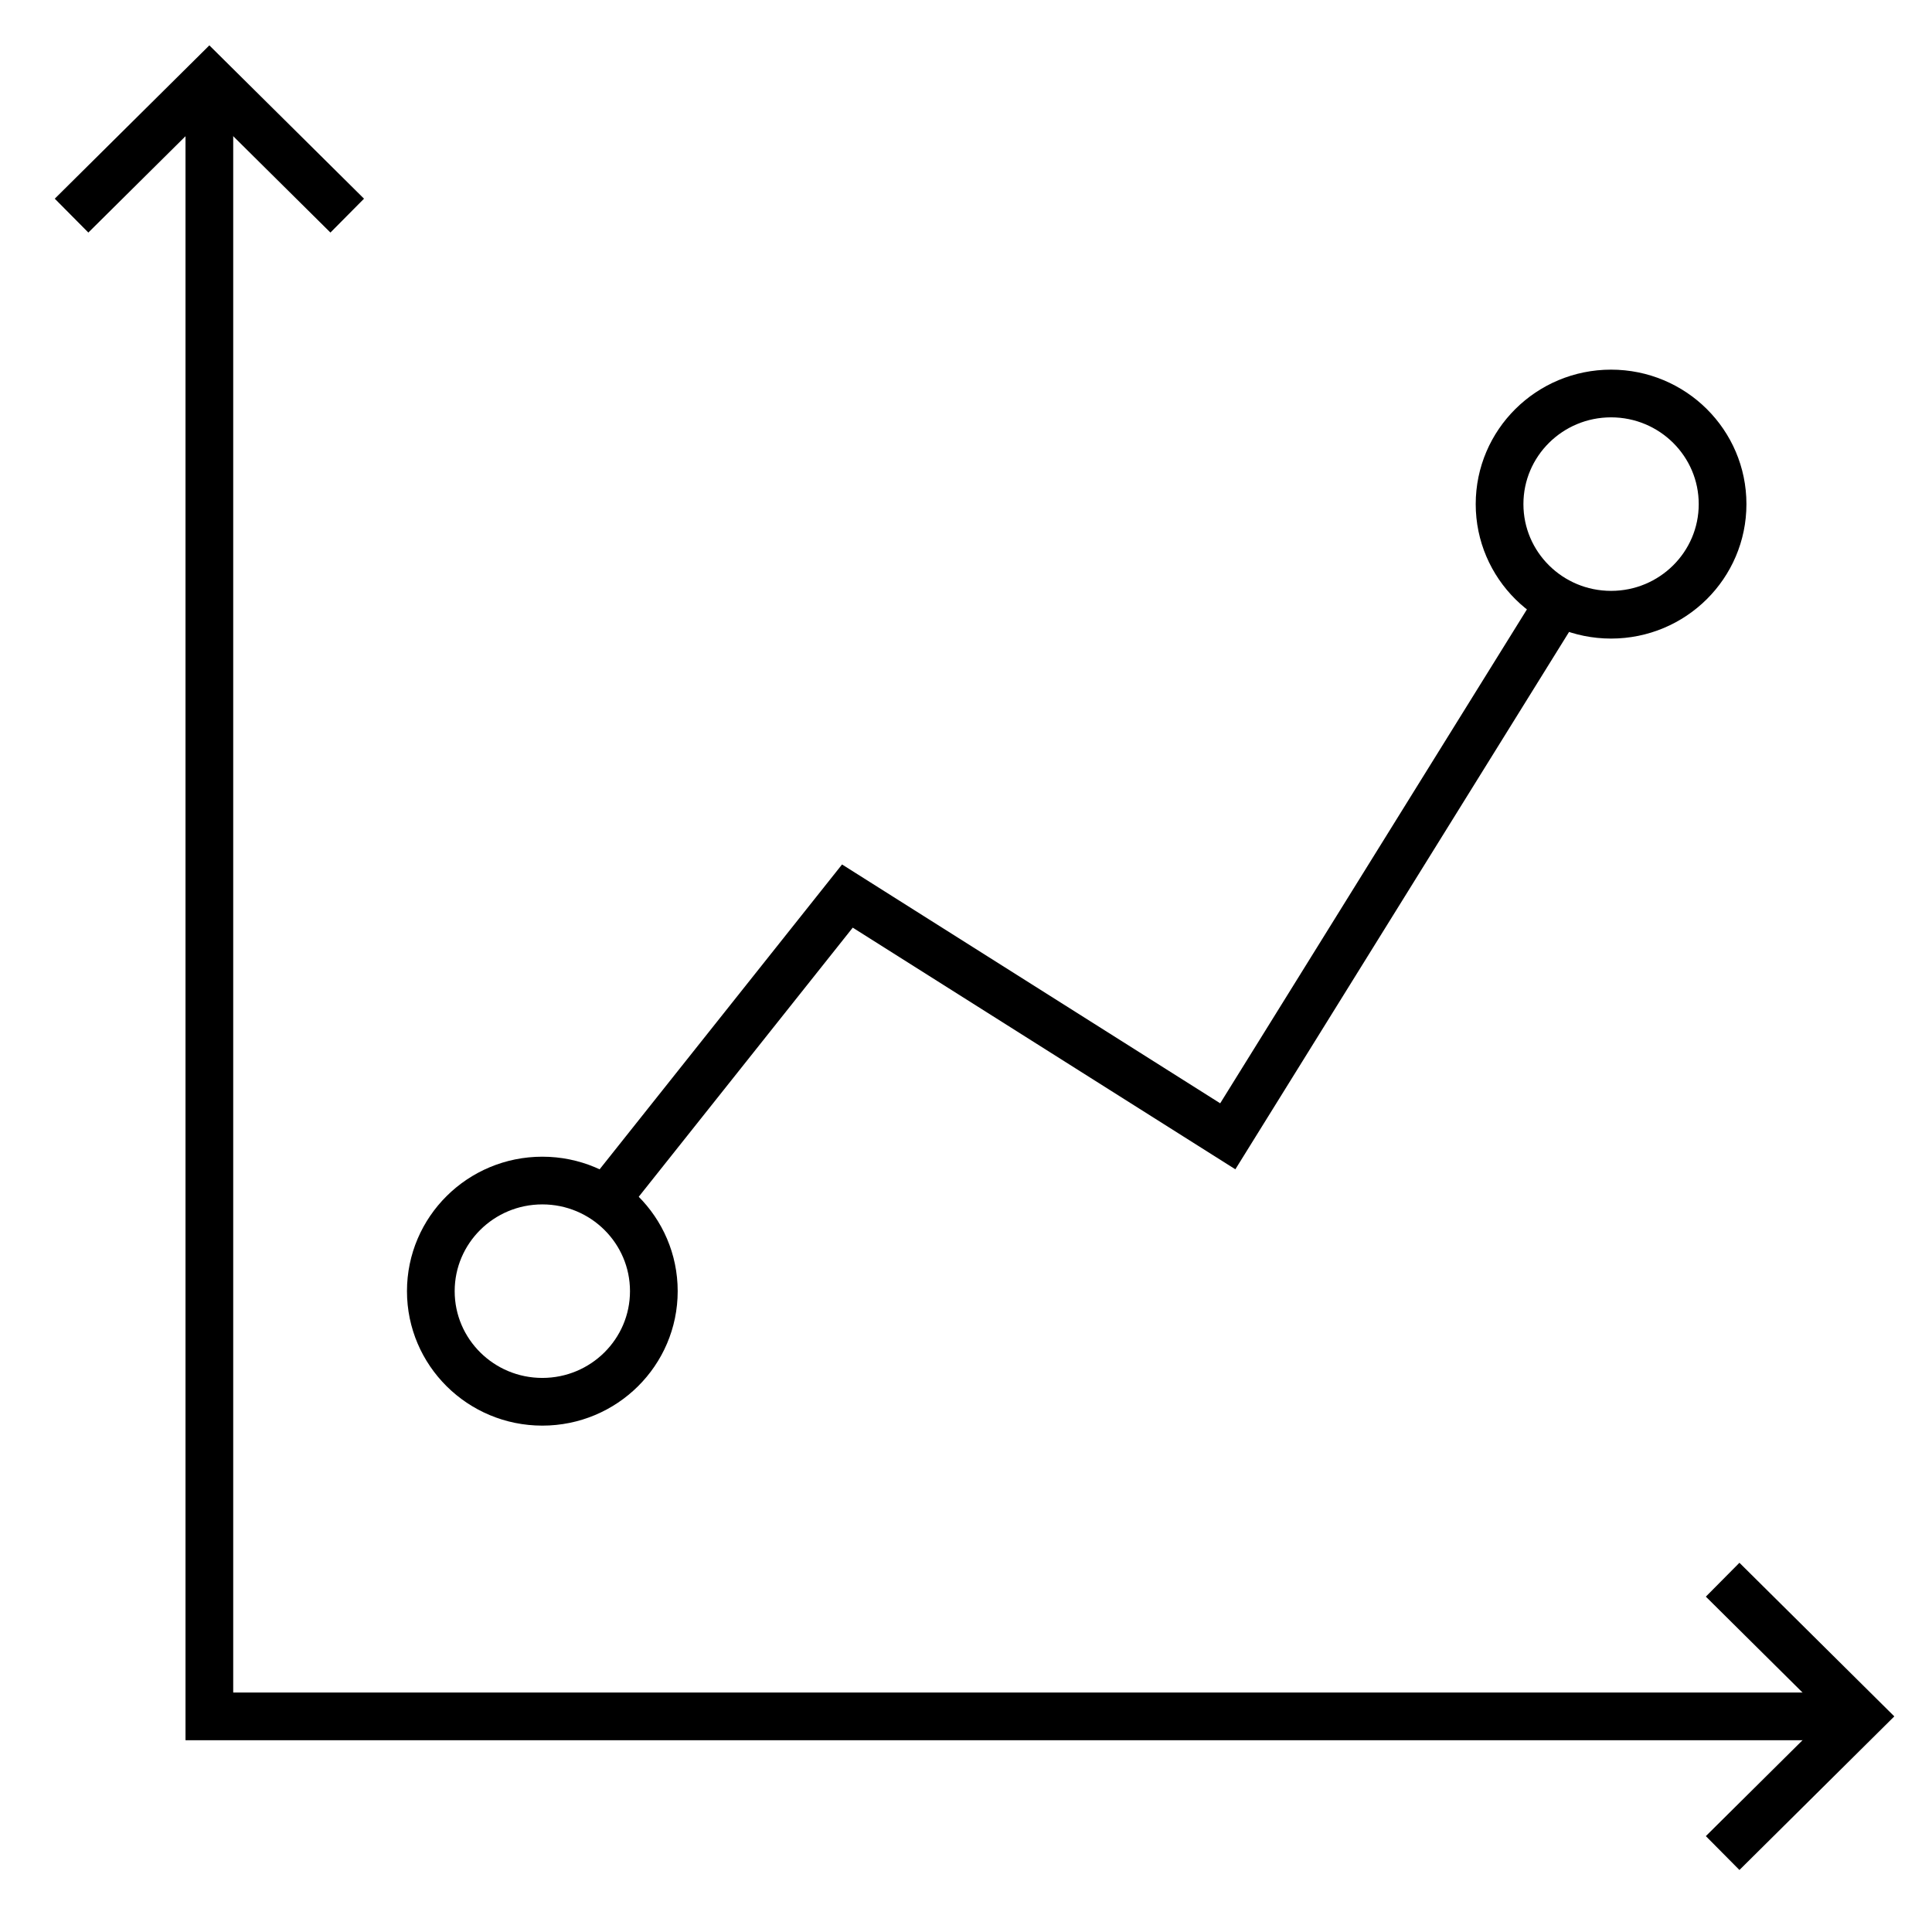
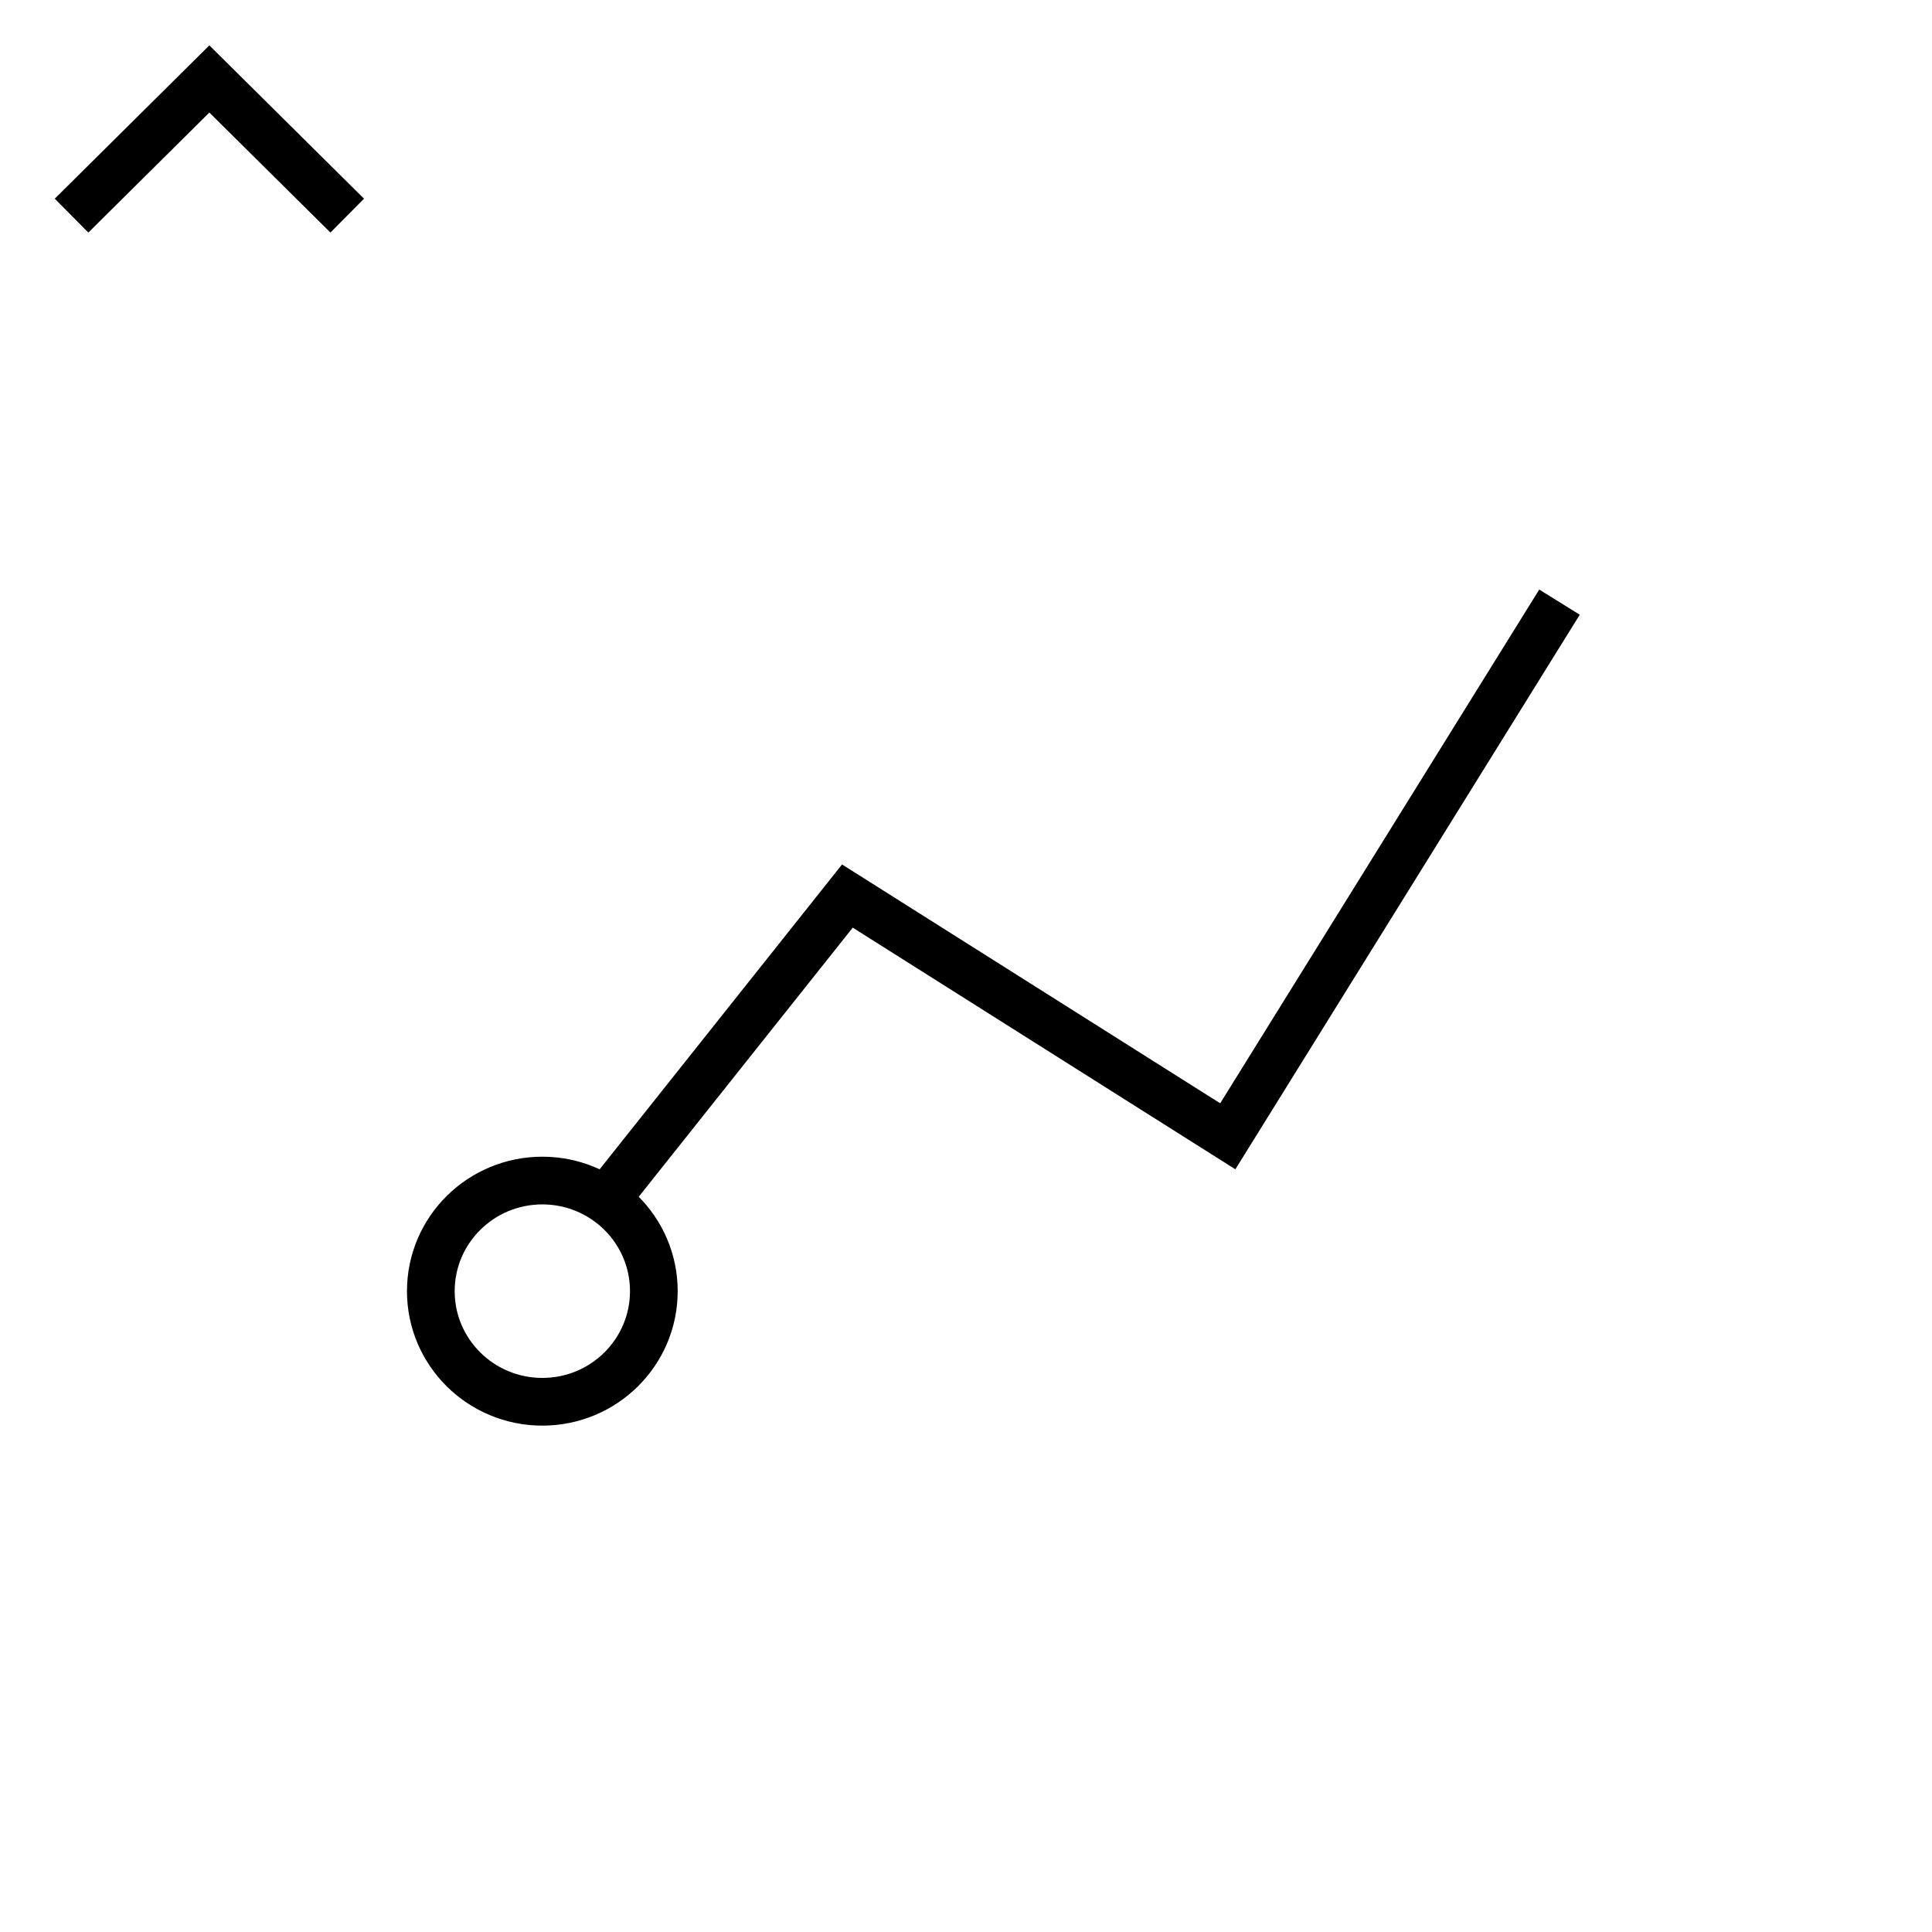
<svg xmlns="http://www.w3.org/2000/svg" id="Layer_1" version="1.1" viewBox="0 0 324 324">
  <defs>
    <style>
      .st0 {
        fill: none;
        stroke: #000;
        stroke-miterlimit: 10;
        stroke-width: 8px;
      }
    </style>
  </defs>
-   <polyline class="st0" points="35.11 13.24 35.11 287.84 312 287.84" />
-   <polyline class="st0" points="288.89 310.76 312 287.84 288.89 264.92" />
  <polyline class="st0" points="58.23 36.16 35.11 13.24 12 36.16" />
  <polyline class="st0" points="101.56 201.26 142.11 150.27 205.9 190.56 261.53 100.98" />
-   <ellipse class="st0" cx="270.18" cy="84.54" rx="18.7" ry="18.55" />
  <ellipse class="st0" cx="90.95" cy="216.53" rx="18.7" ry="18.55" />
</svg>